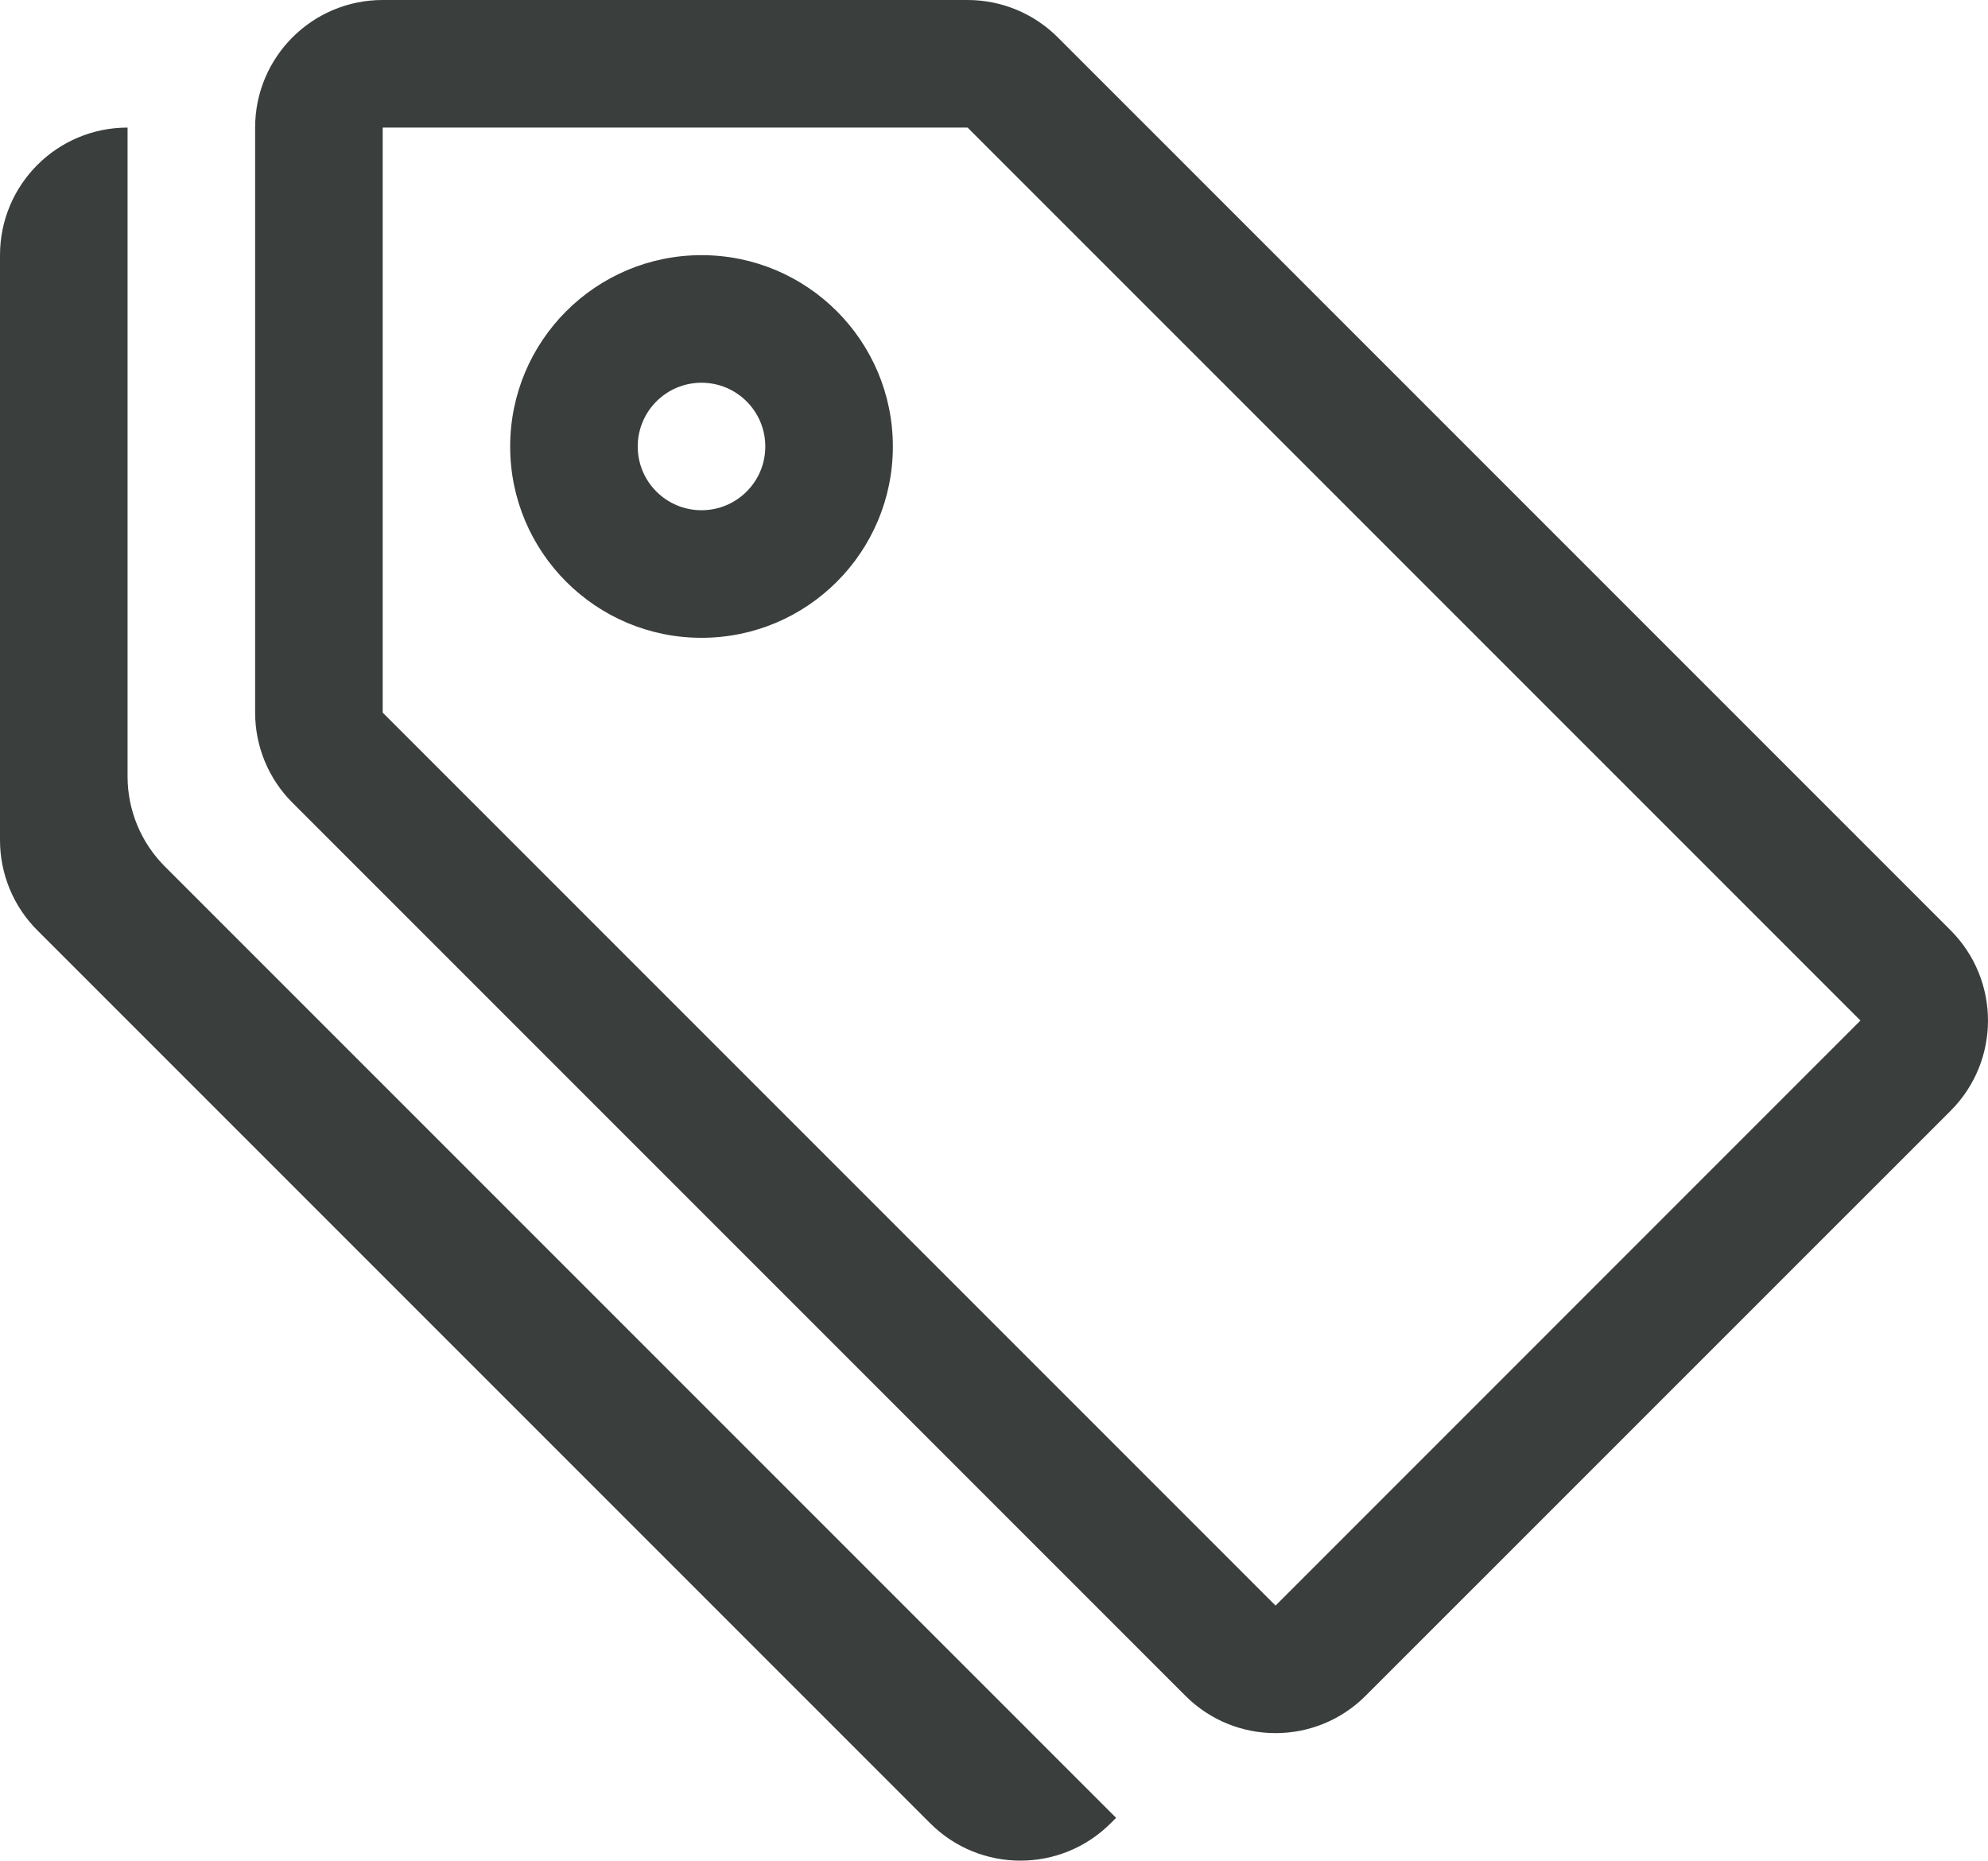
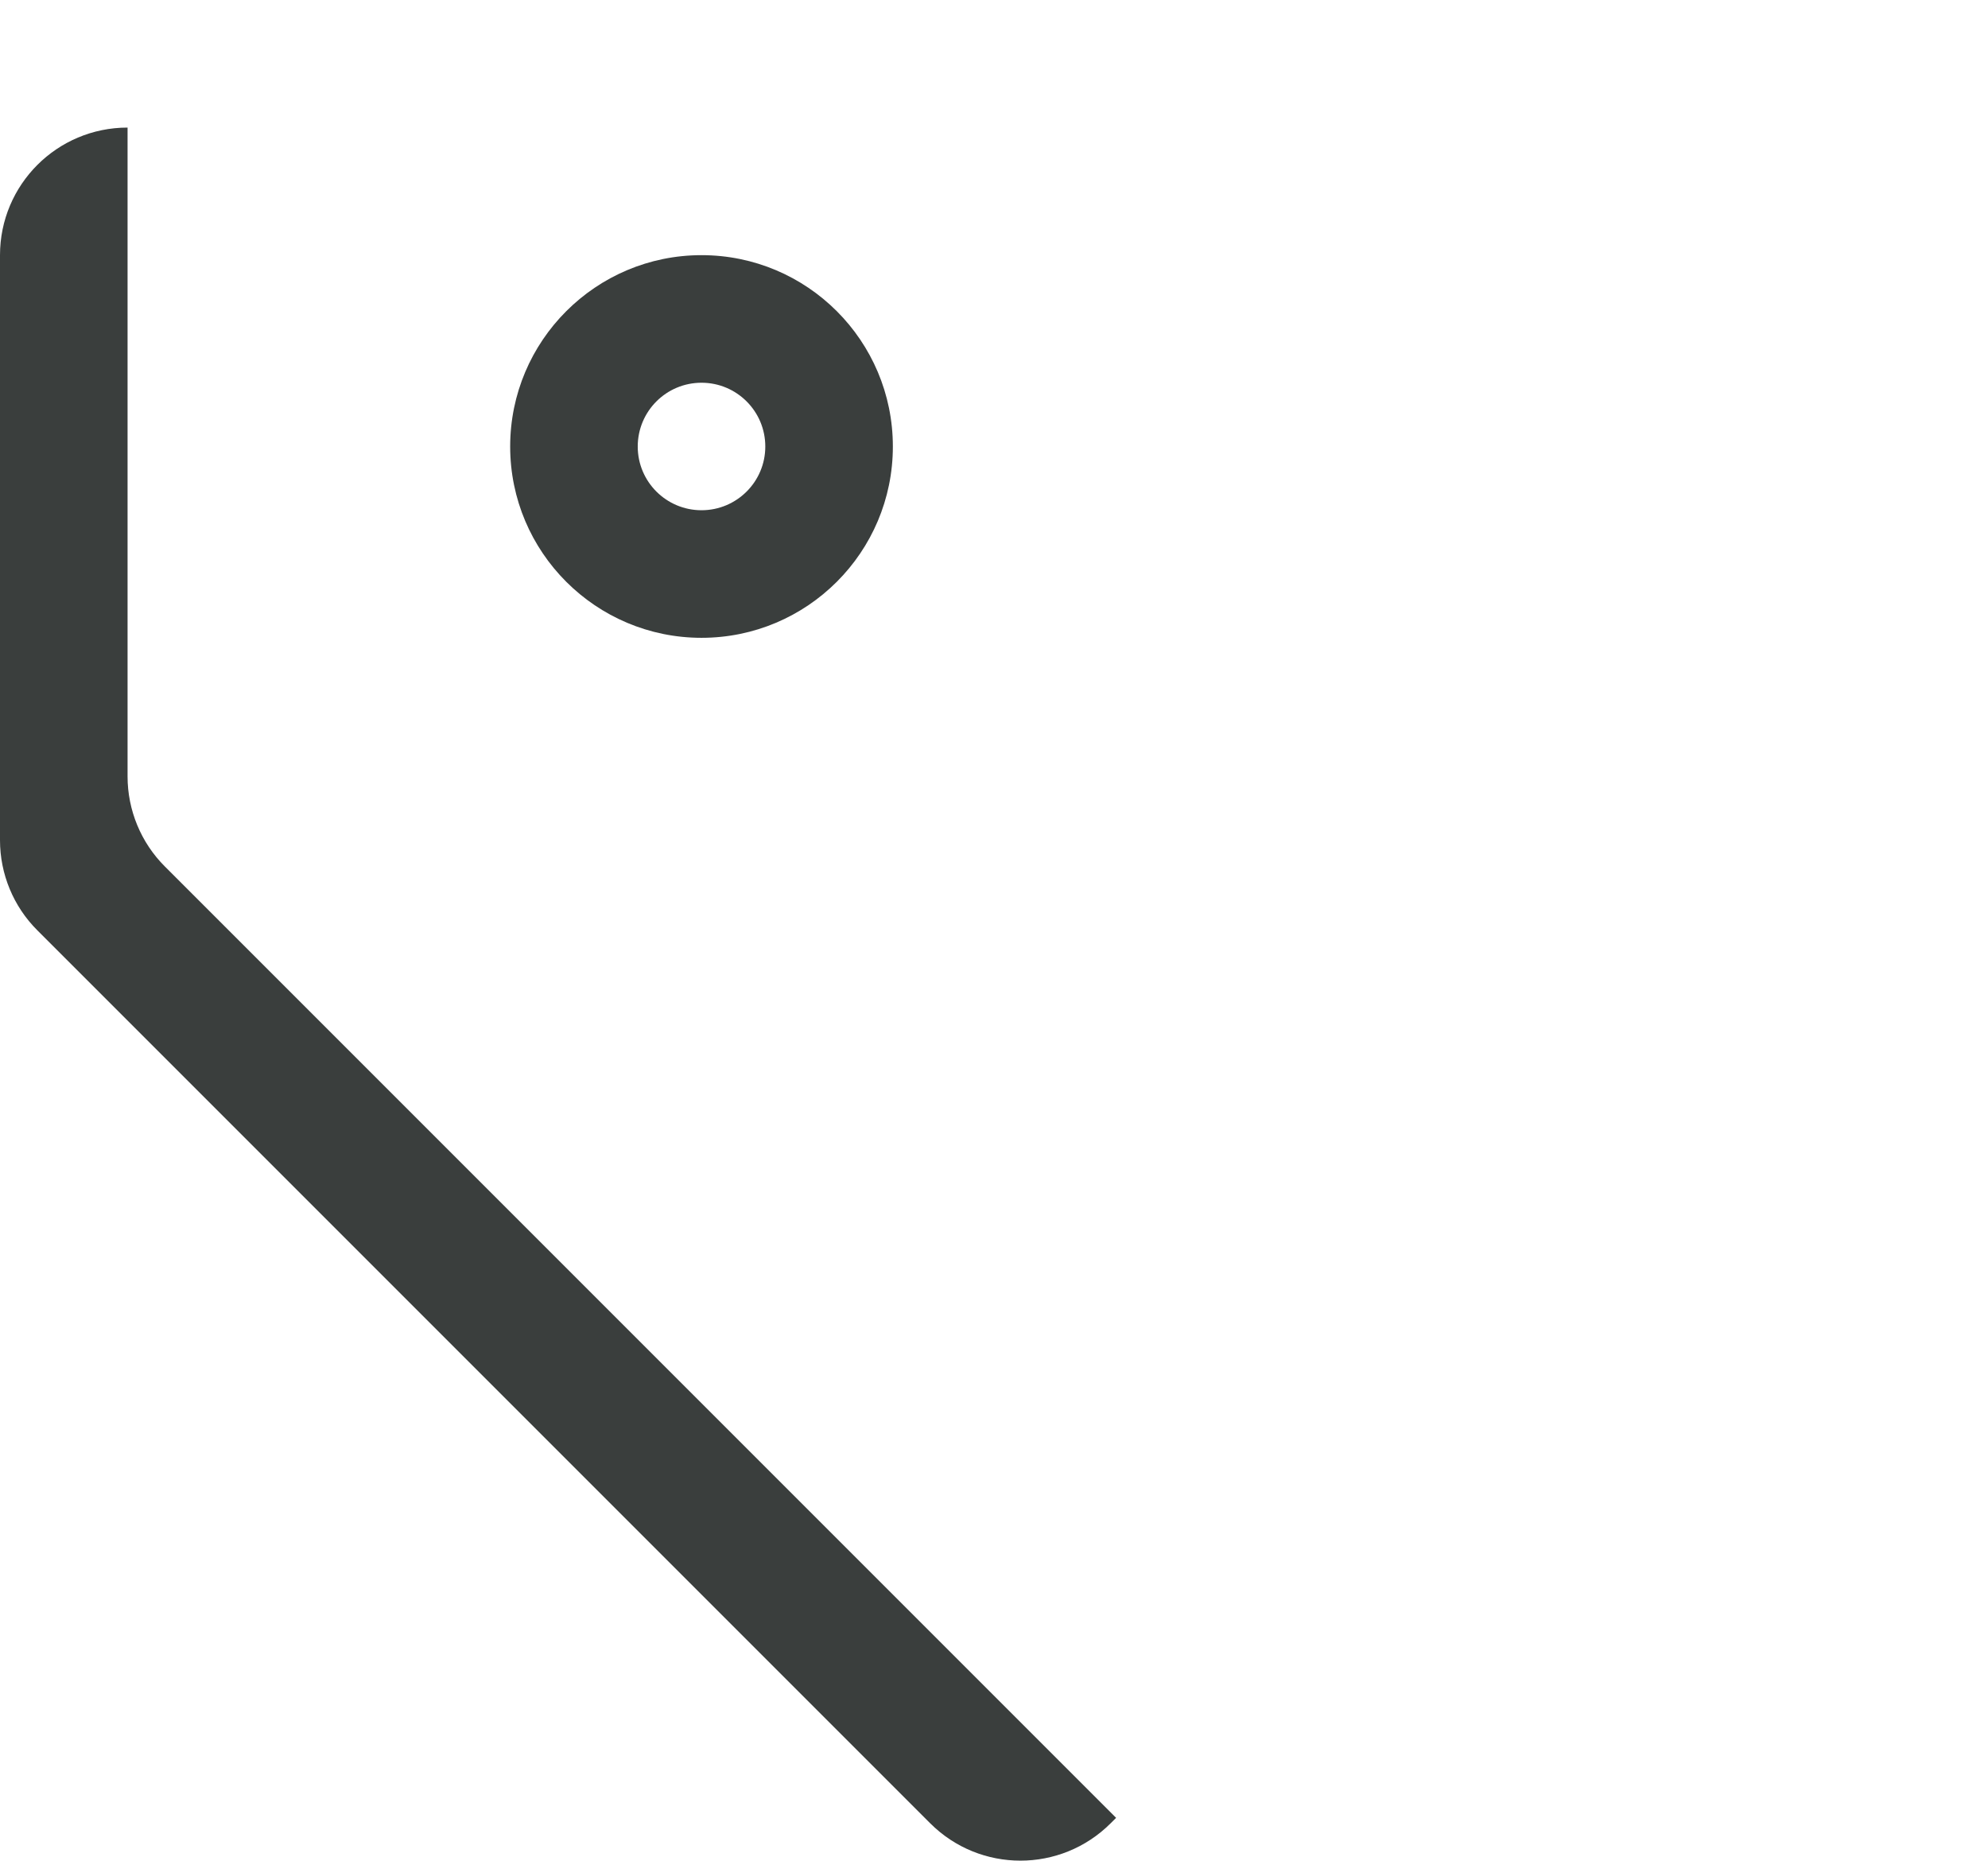
<svg xmlns="http://www.w3.org/2000/svg" width="24px" height="22.46px" viewBox="0 0 24 22.46" version="1.1">
  <title>tags</title>
  <g id="#-Analysis-in-progress-topics" stroke="none" stroke-width="1" fill="none" fill-rule="evenodd">
    <g id="PoS-page_online_contactform_01_pop-up" transform="translate(-410, -321)" fill="#3A3E3D" fill-rule="nonzero">
      <g id="All-categories" transform="translate(360, 111)">
        <g id="Group-20" transform="translate(35, 194)">
          <g id="tags" transform="translate(15, 16)">
-             <path d="M4.62,1.54 L4.62,8.602 L15.399,19.381 L22.46,12.319 L11.681,1.54 L4.62,1.54 Z M3.08,1.54 C3.08,0.689 3.769,0 4.62,0 L11.681,0 C12.09,0 12.481,0.162 12.77,0.451 L23.549,11.23 C24.15,11.832 24.15,12.806 23.549,13.408 L16.487,20.469 C15.886,21.071 14.911,21.071 14.31,20.469 L3.531,9.69 C3.242,9.402 3.08,9.01 3.08,8.602 L3.08,1.54 Z" id="Shape" />
            <path d="M8.469,6.159 C8.044,6.159 7.699,5.815 7.699,5.39 C7.699,4.964 8.044,4.62 8.469,4.62 C8.894,4.62 9.239,4.964 9.239,5.39 C9.239,5.815 8.894,6.159 8.469,6.159 Z M8.469,7.699 C9.745,7.699 10.779,6.665 10.779,5.39 C10.779,4.114 9.745,3.08 8.469,3.08 C7.194,3.08 6.159,4.114 6.159,5.39 C6.159,6.665 7.194,7.699 8.469,7.699 Z M1.54,9.372 C1.54,9.78 1.702,10.172 1.991,10.46 L13.474,21.943 L13.408,22.009 C12.806,22.61 11.832,22.61 11.23,22.009 L0.451,11.23 C0.162,10.942 0,10.55 0,10.142 L0,3.08 C0,2.229 0.689,1.54 1.54,1.54 L1.54,9.372 Z" id="Shape" />
          </g>
        </g>
      </g>
    </g>
  </g>
</svg>